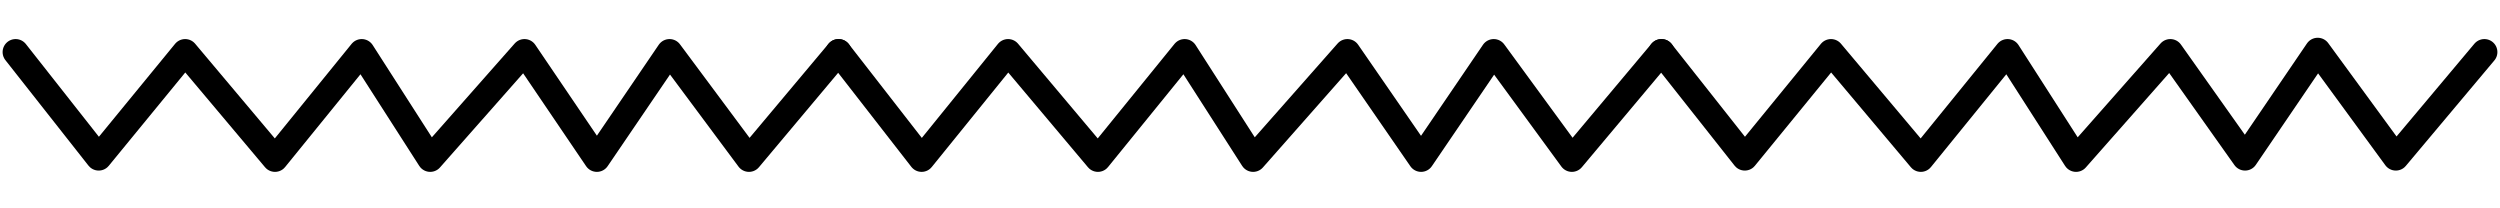
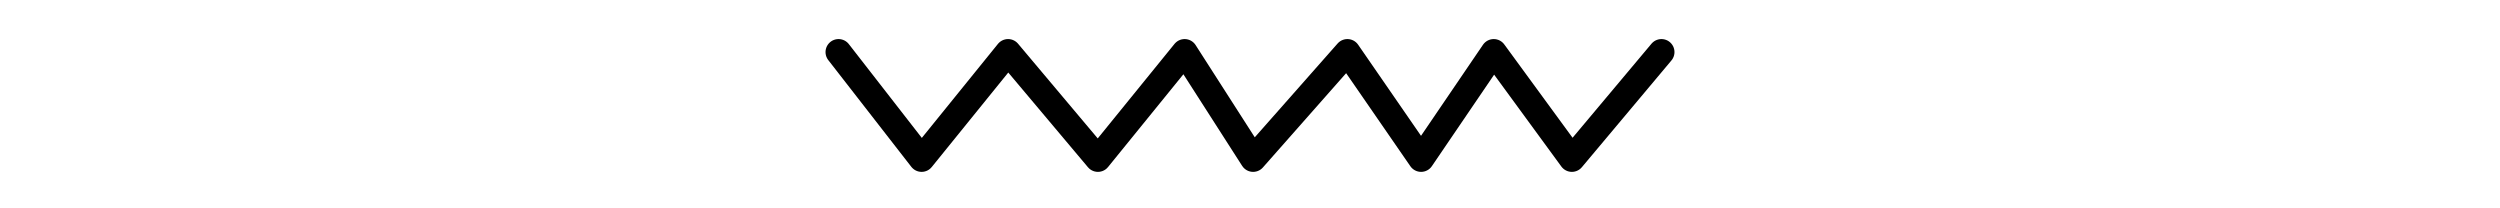
<svg xmlns="http://www.w3.org/2000/svg" width="96" height="8" viewBox="0 0 96 8">
-   <path d="M32.2,2l-3.44,4.1L25.71,2l-2.79,4.1L20.14,2l-3.62,4.1L13.89,2l-3.33,4.1L7.11,2,3.79,6.05.6,2" fill="none" stroke="#000" stroke-linecap="round" stroke-linejoin="round" />
  <path d="M63.8,2l-3.44,4.1-3-4.1-2.79,4.1L51.74,2l-3.62,4.1L45.49,2l-3.33,4.1L38.71,2l-3.32,4.1L32.2,2" fill="none" stroke="#000" stroke-linecap="round" stroke-linejoin="round" />
-   <path d="M95.4,2,92,6.05l-3-4.1-2.79,4.1L83.34,2l-3.62,4.1L77.09,2l-3.33,4.1L70.31,2,67,6.05,63.8,2" fill="none" stroke="#000" stroke-linecap="round" stroke-linejoin="round" />
</svg>